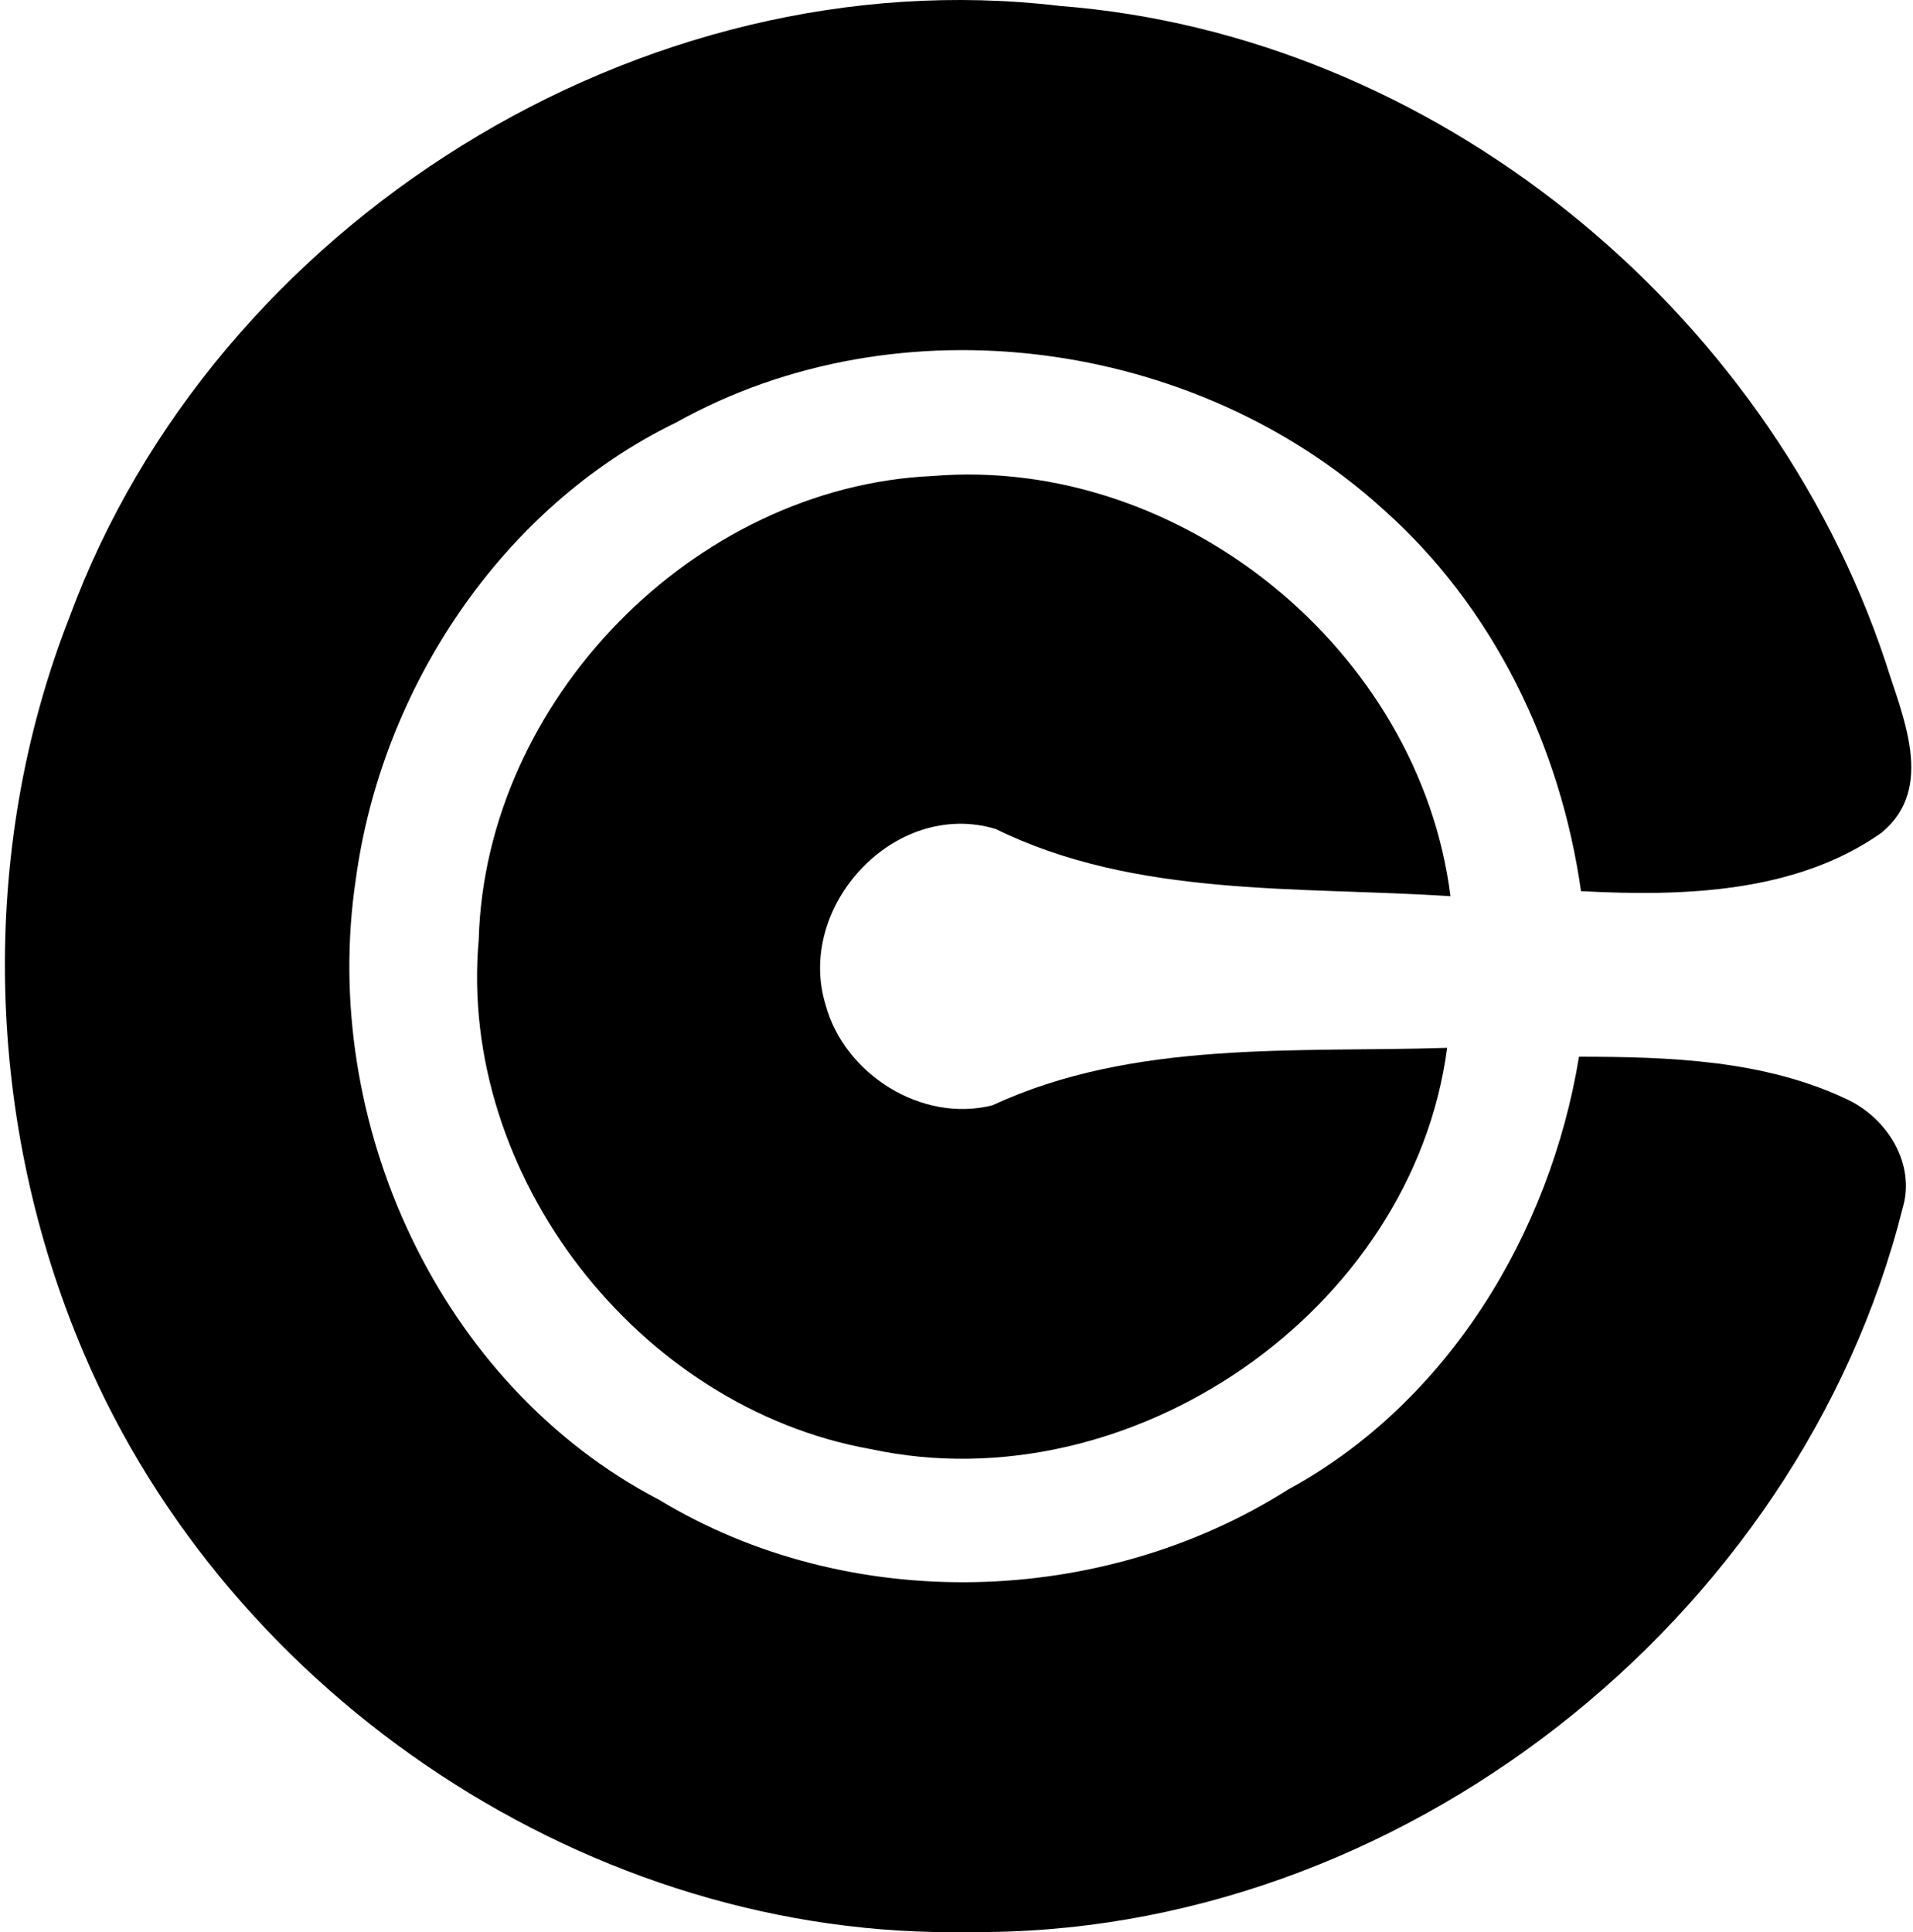
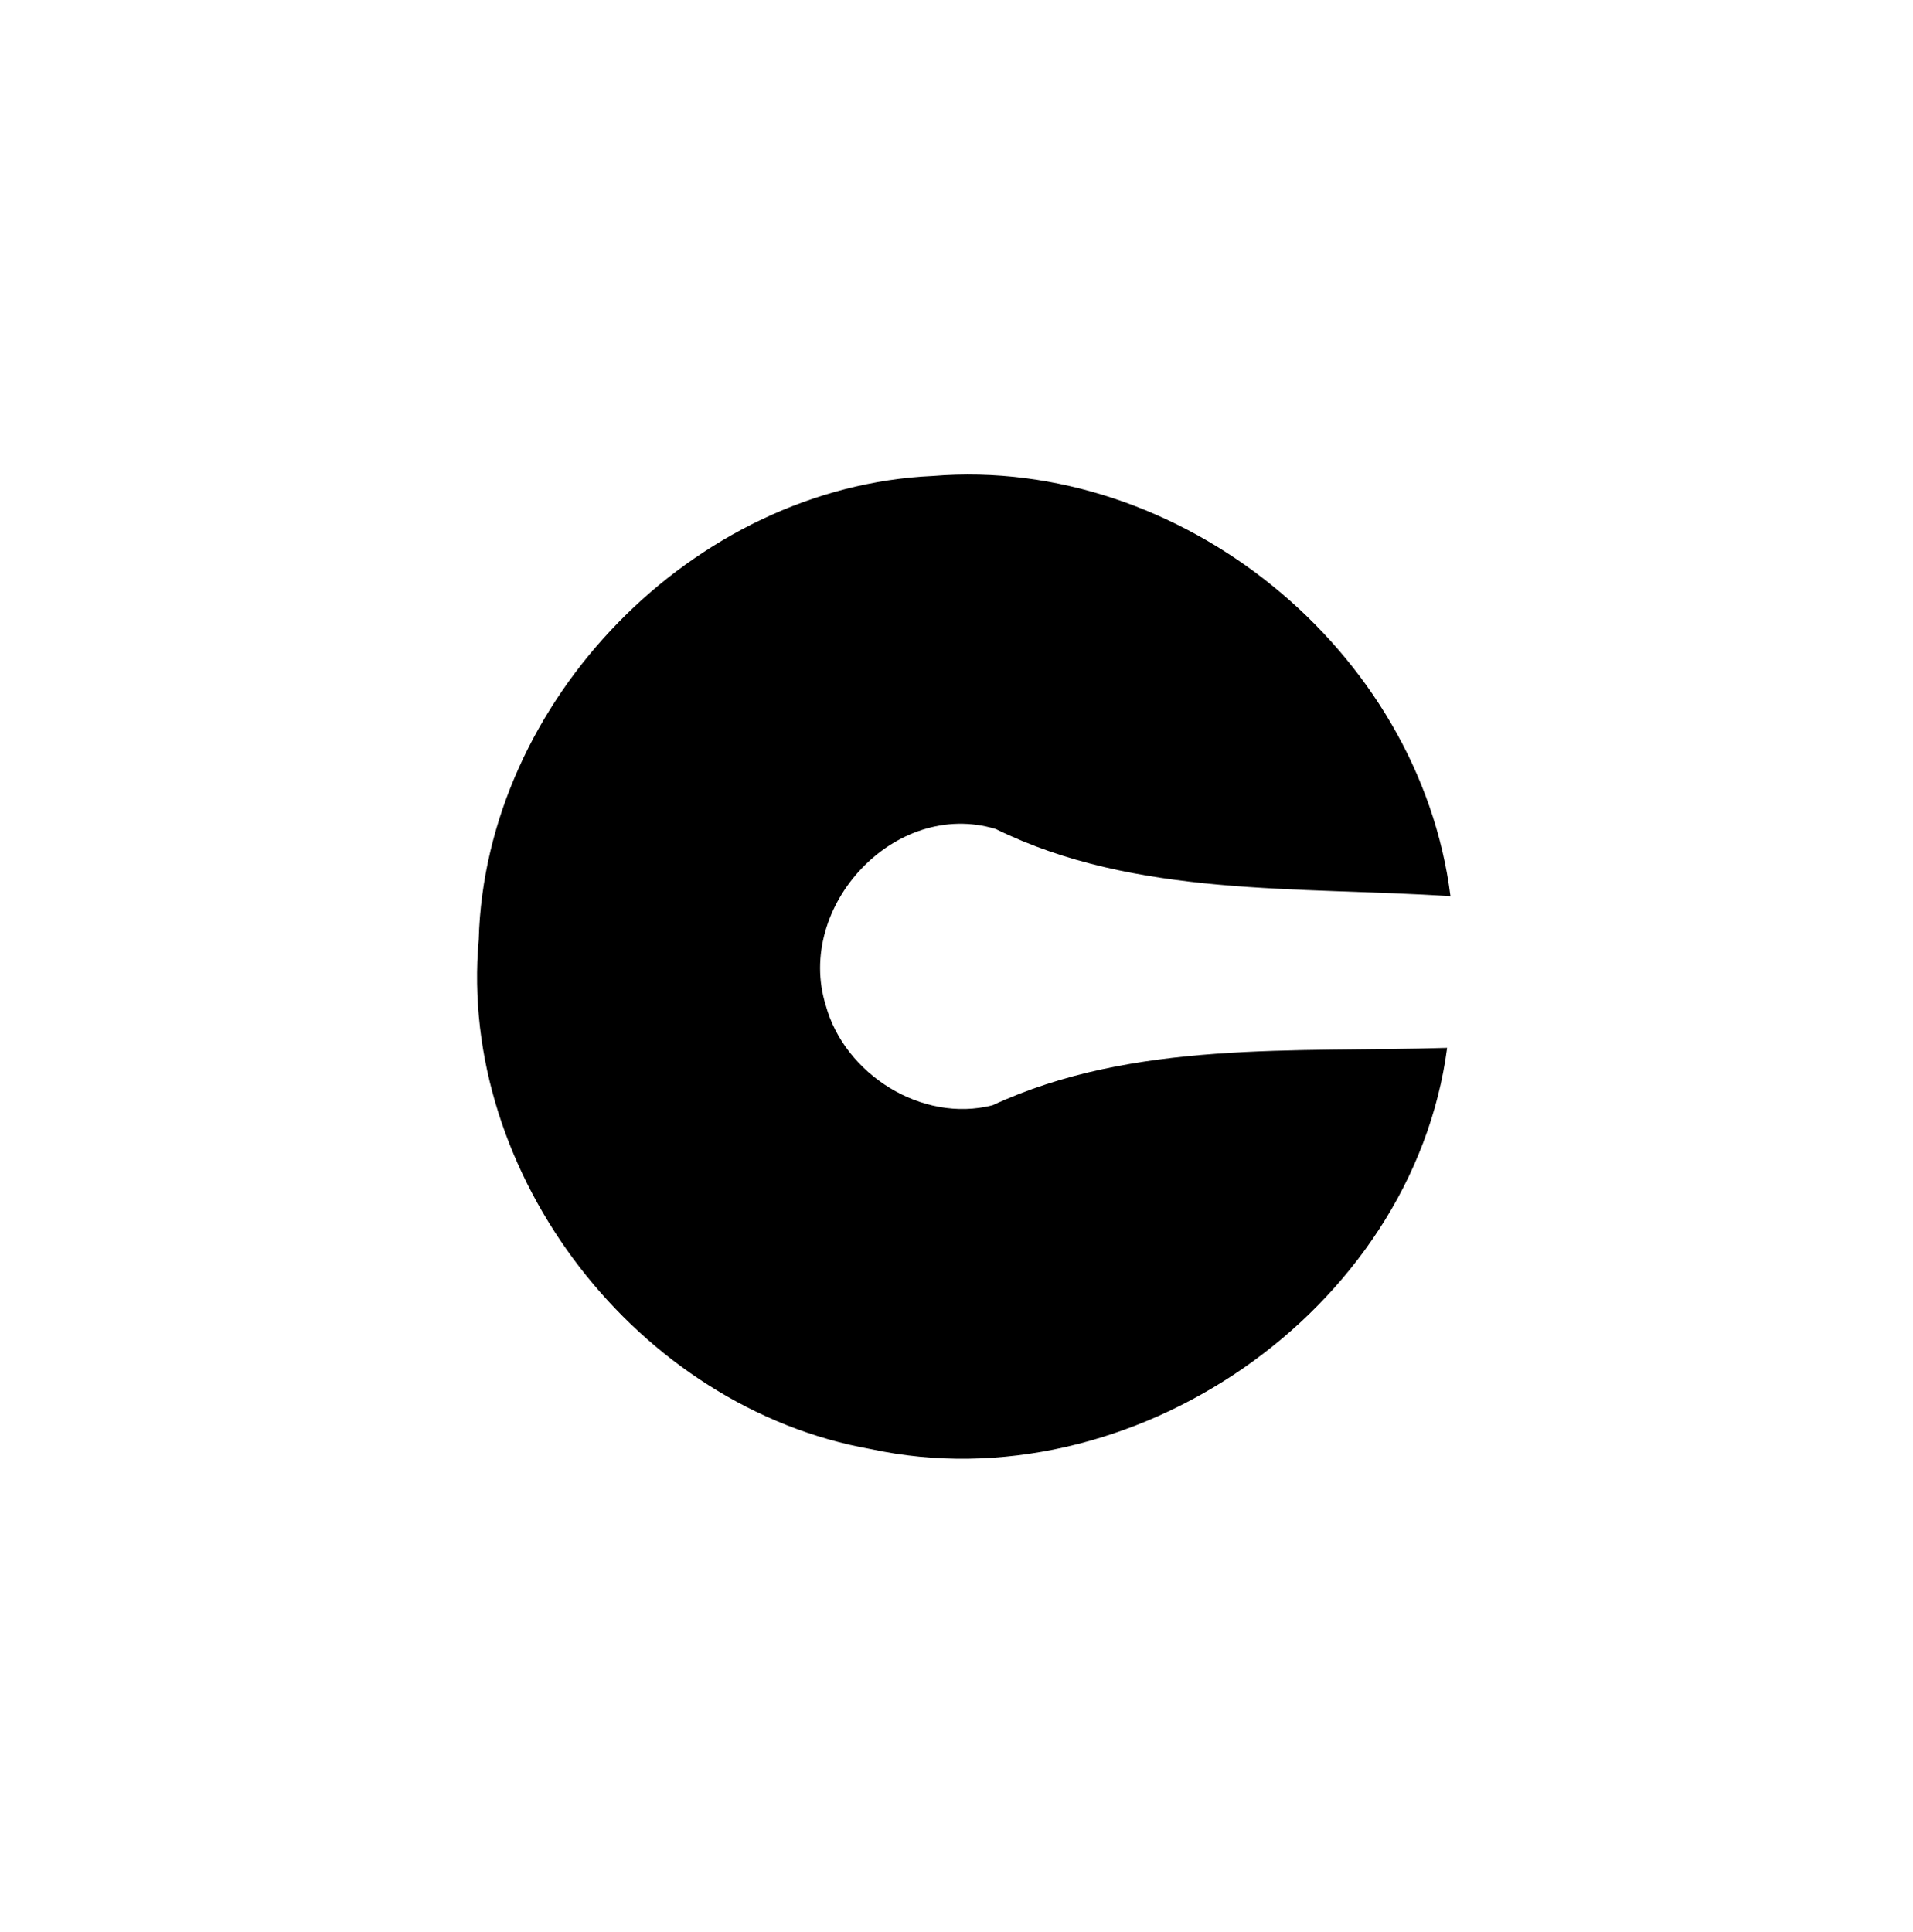
<svg xmlns="http://www.w3.org/2000/svg" width="198" height="200" fill="none" viewBox="0 0 198 200">
-   <path fill="#000" d="M7.195 63.875C22.193 23.142 66.442-4.52 109.675.612c38.685 2.992 73.248 31.266 85.46 67.837 1.749 5.65 5.252 13.117-.398 17.75-8.876 6.27-20.636 6.602-31.1 6.043-2.121-15.004-9.088-29.424-20.496-39.542-19.419-17.644-50.1-21.853-73.168-8.962C51.897 52.5 39.49 71.308 36.825 91.026c-3.756 25.07 8.61 52.34 31.386 64.213 19.645 11.907 45.838 11.189 65.151-1.083 16.494-8.982 27.077-26.513 30.069-44.775 9.387.007 19.199.332 27.822 4.448 4.075 1.954 7.034 6.628 5.684 11.195-10.756 42.793-52.353 75.475-96.676 74.957-38.898.791-76.38-24.193-91.563-59.853-10.245-23.946-11.03-51.961-1.503-76.253Z" />
  <path fill="#000" d="M96.545 49.269c25.622-2.107 50.366 17.996 53.583 43.498-15.756-1.037-32.568.166-47.075-6.96-10.437-3.145-20.761 8.03-17.59 18.242 1.948 7.147 9.965 12.219 17.265 10.358 14.612-6.781 31.319-5.452 47.055-5.944-3.597 27.304-32.835 47.308-59.64 41.537-24.08-4.281-42.774-28.34-40.593-52.759.685-24.717 22.244-46.862 46.995-47.972Z" />
</svg>